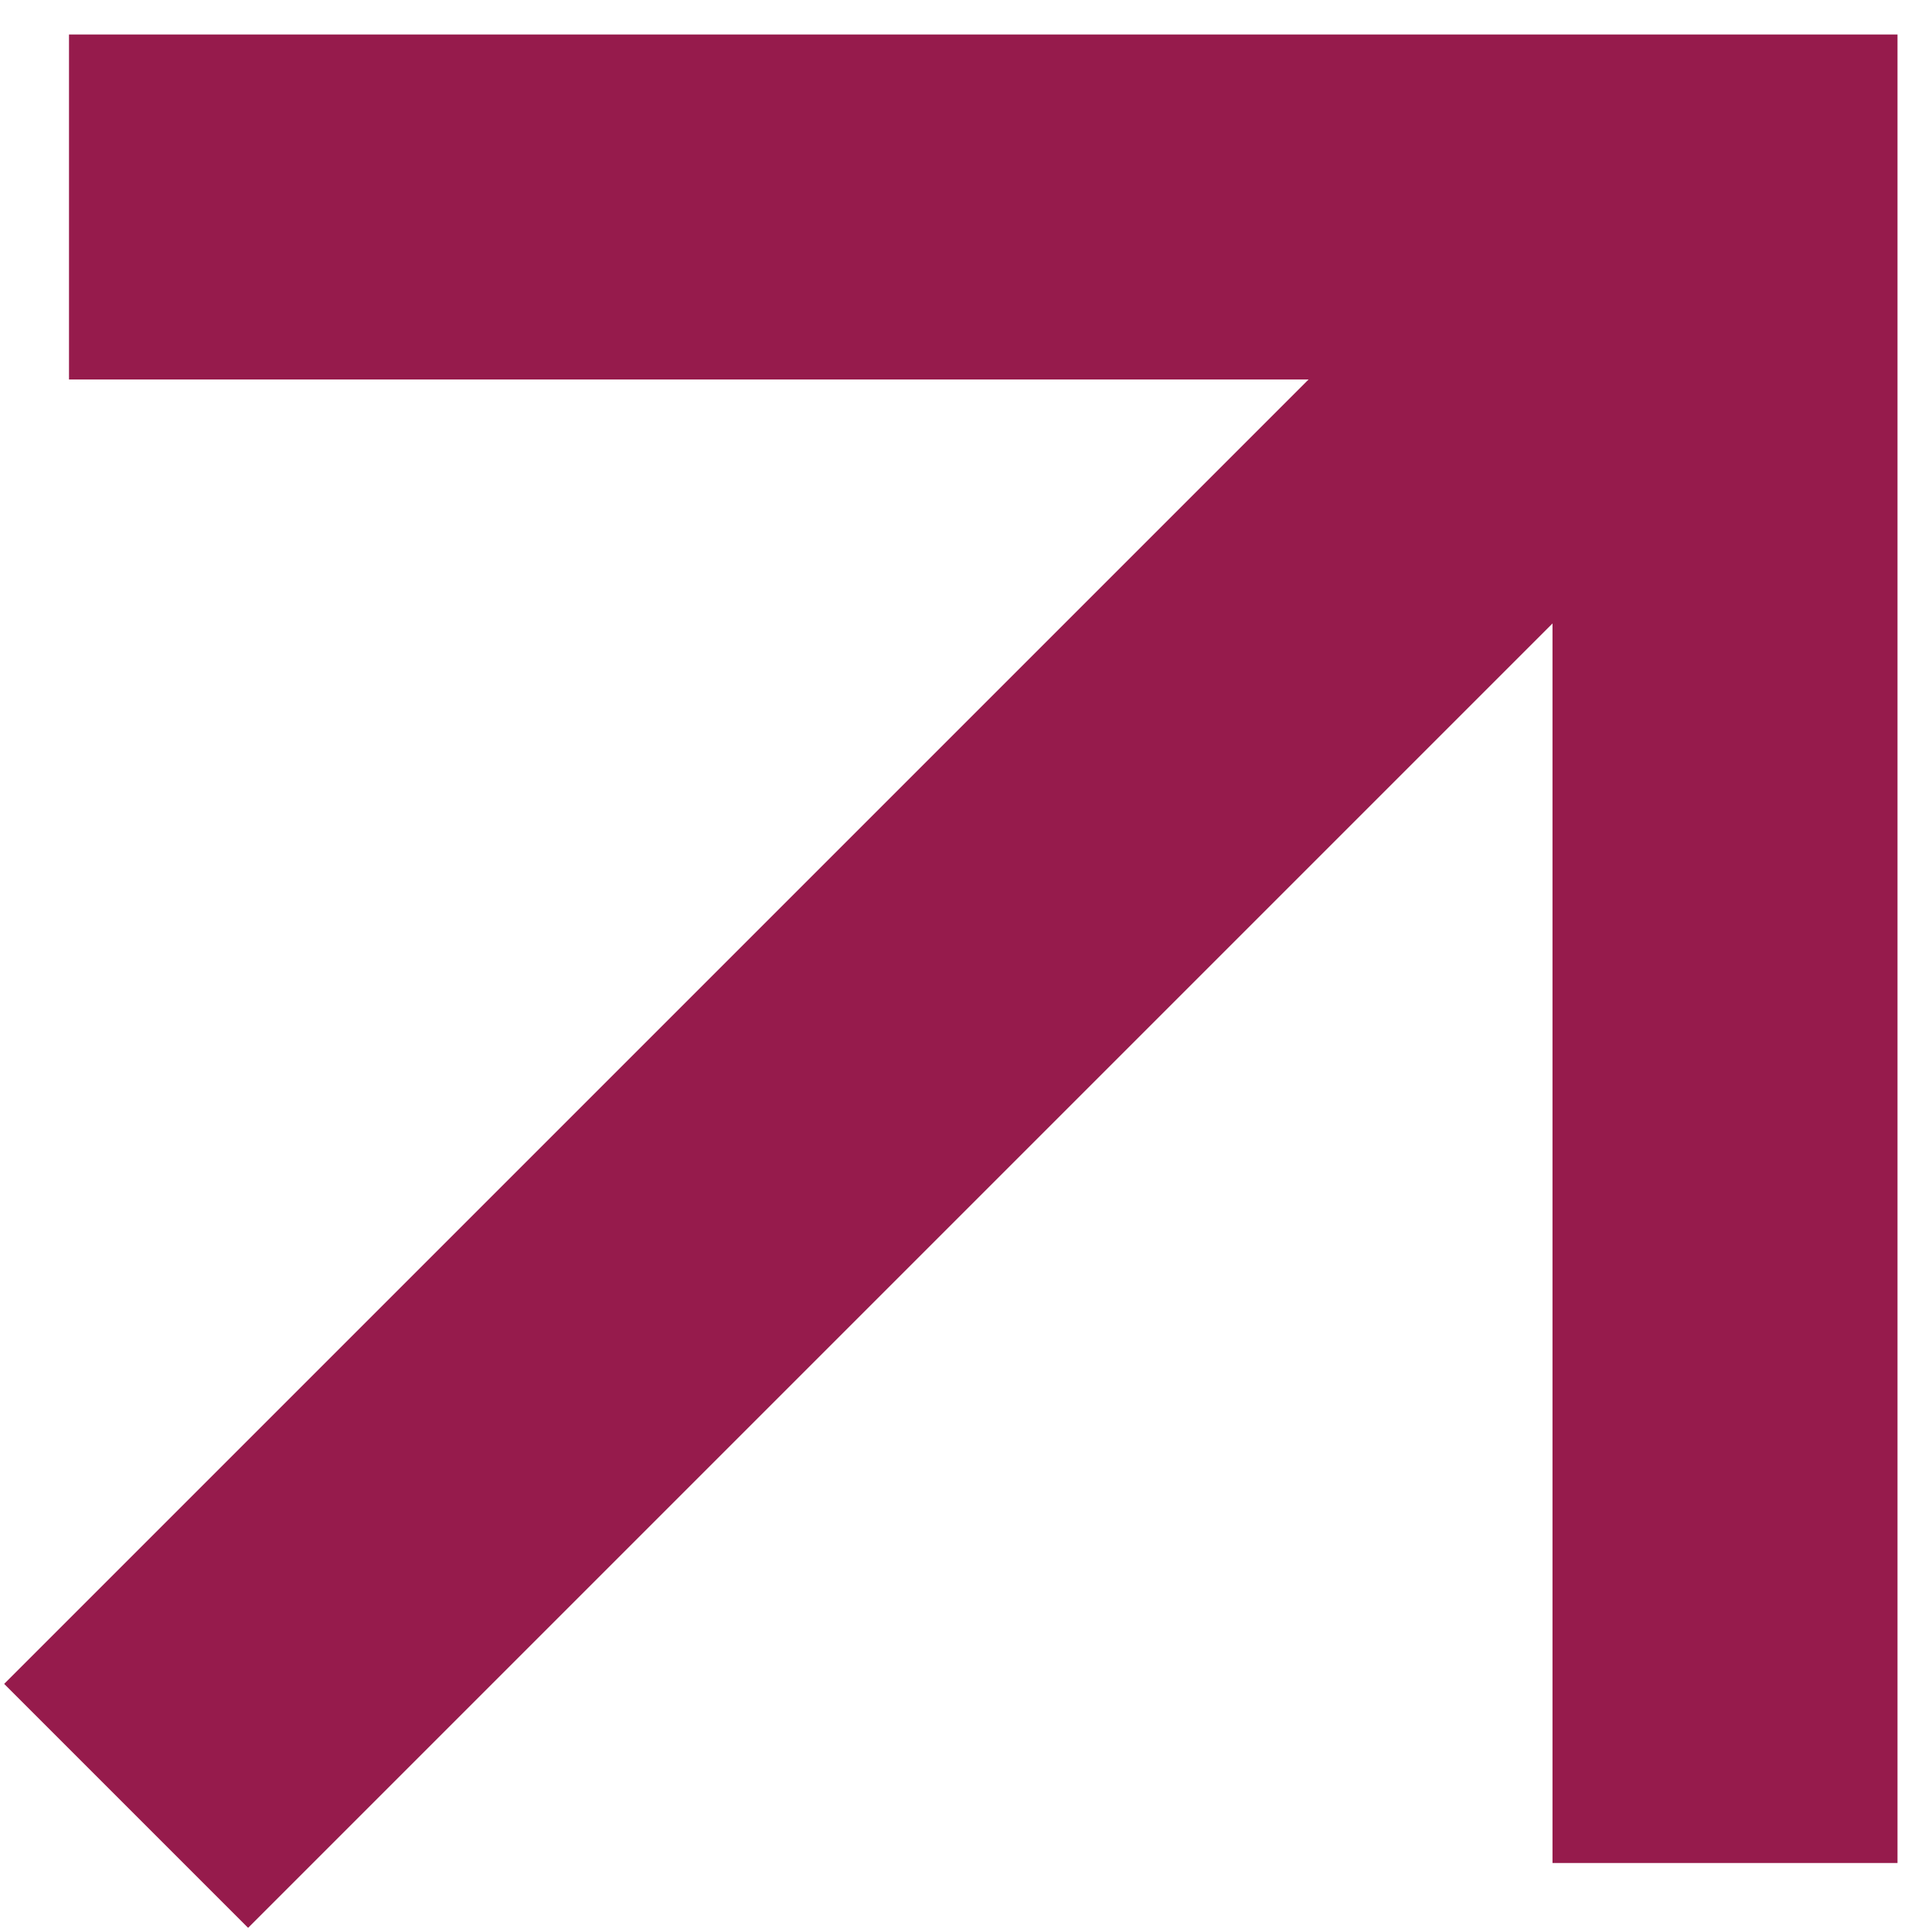
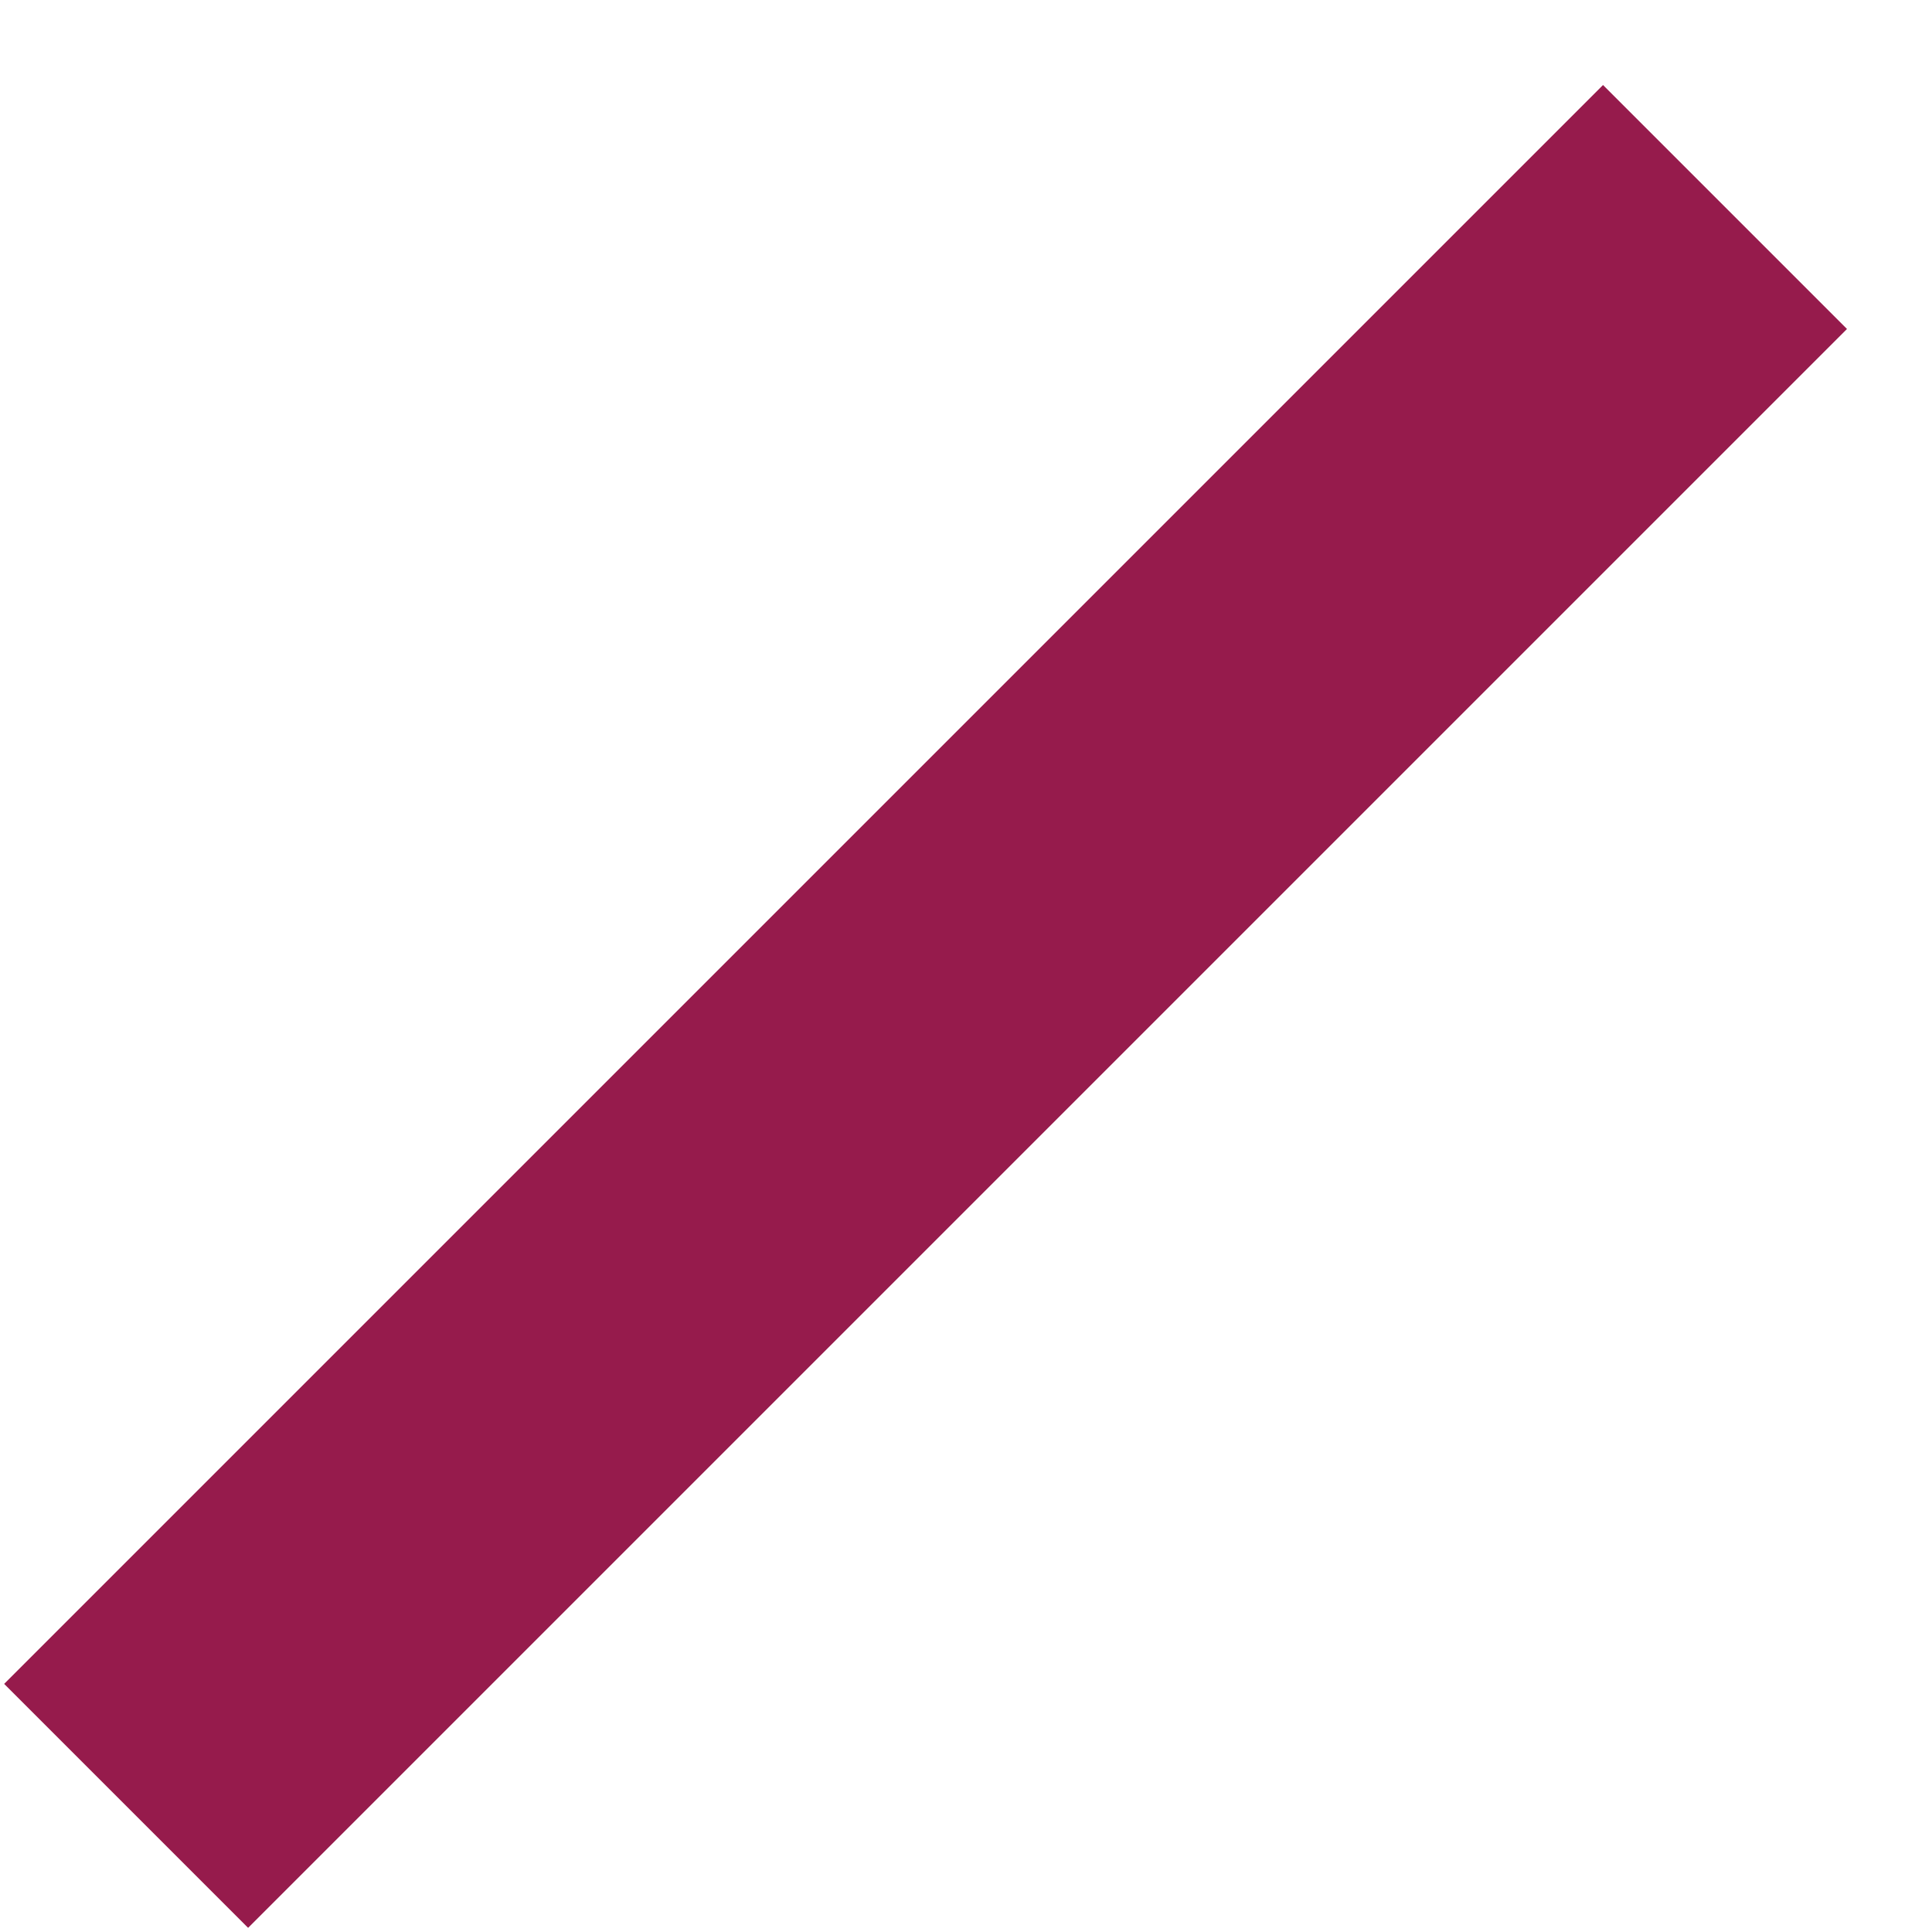
<svg xmlns="http://www.w3.org/2000/svg" width="28" height="28" viewBox="0 0 28 28" fill="none">
  <g id="Group 39788">
-     <path id="Rectangle 888" d="M1 3H25V27" stroke="#961B4C" stroke-width="5" />
    <path id="Vector 2" d="M1.828 26.172L25 3" stroke="#961B4C" stroke-width="5" />
  </g>
</svg>